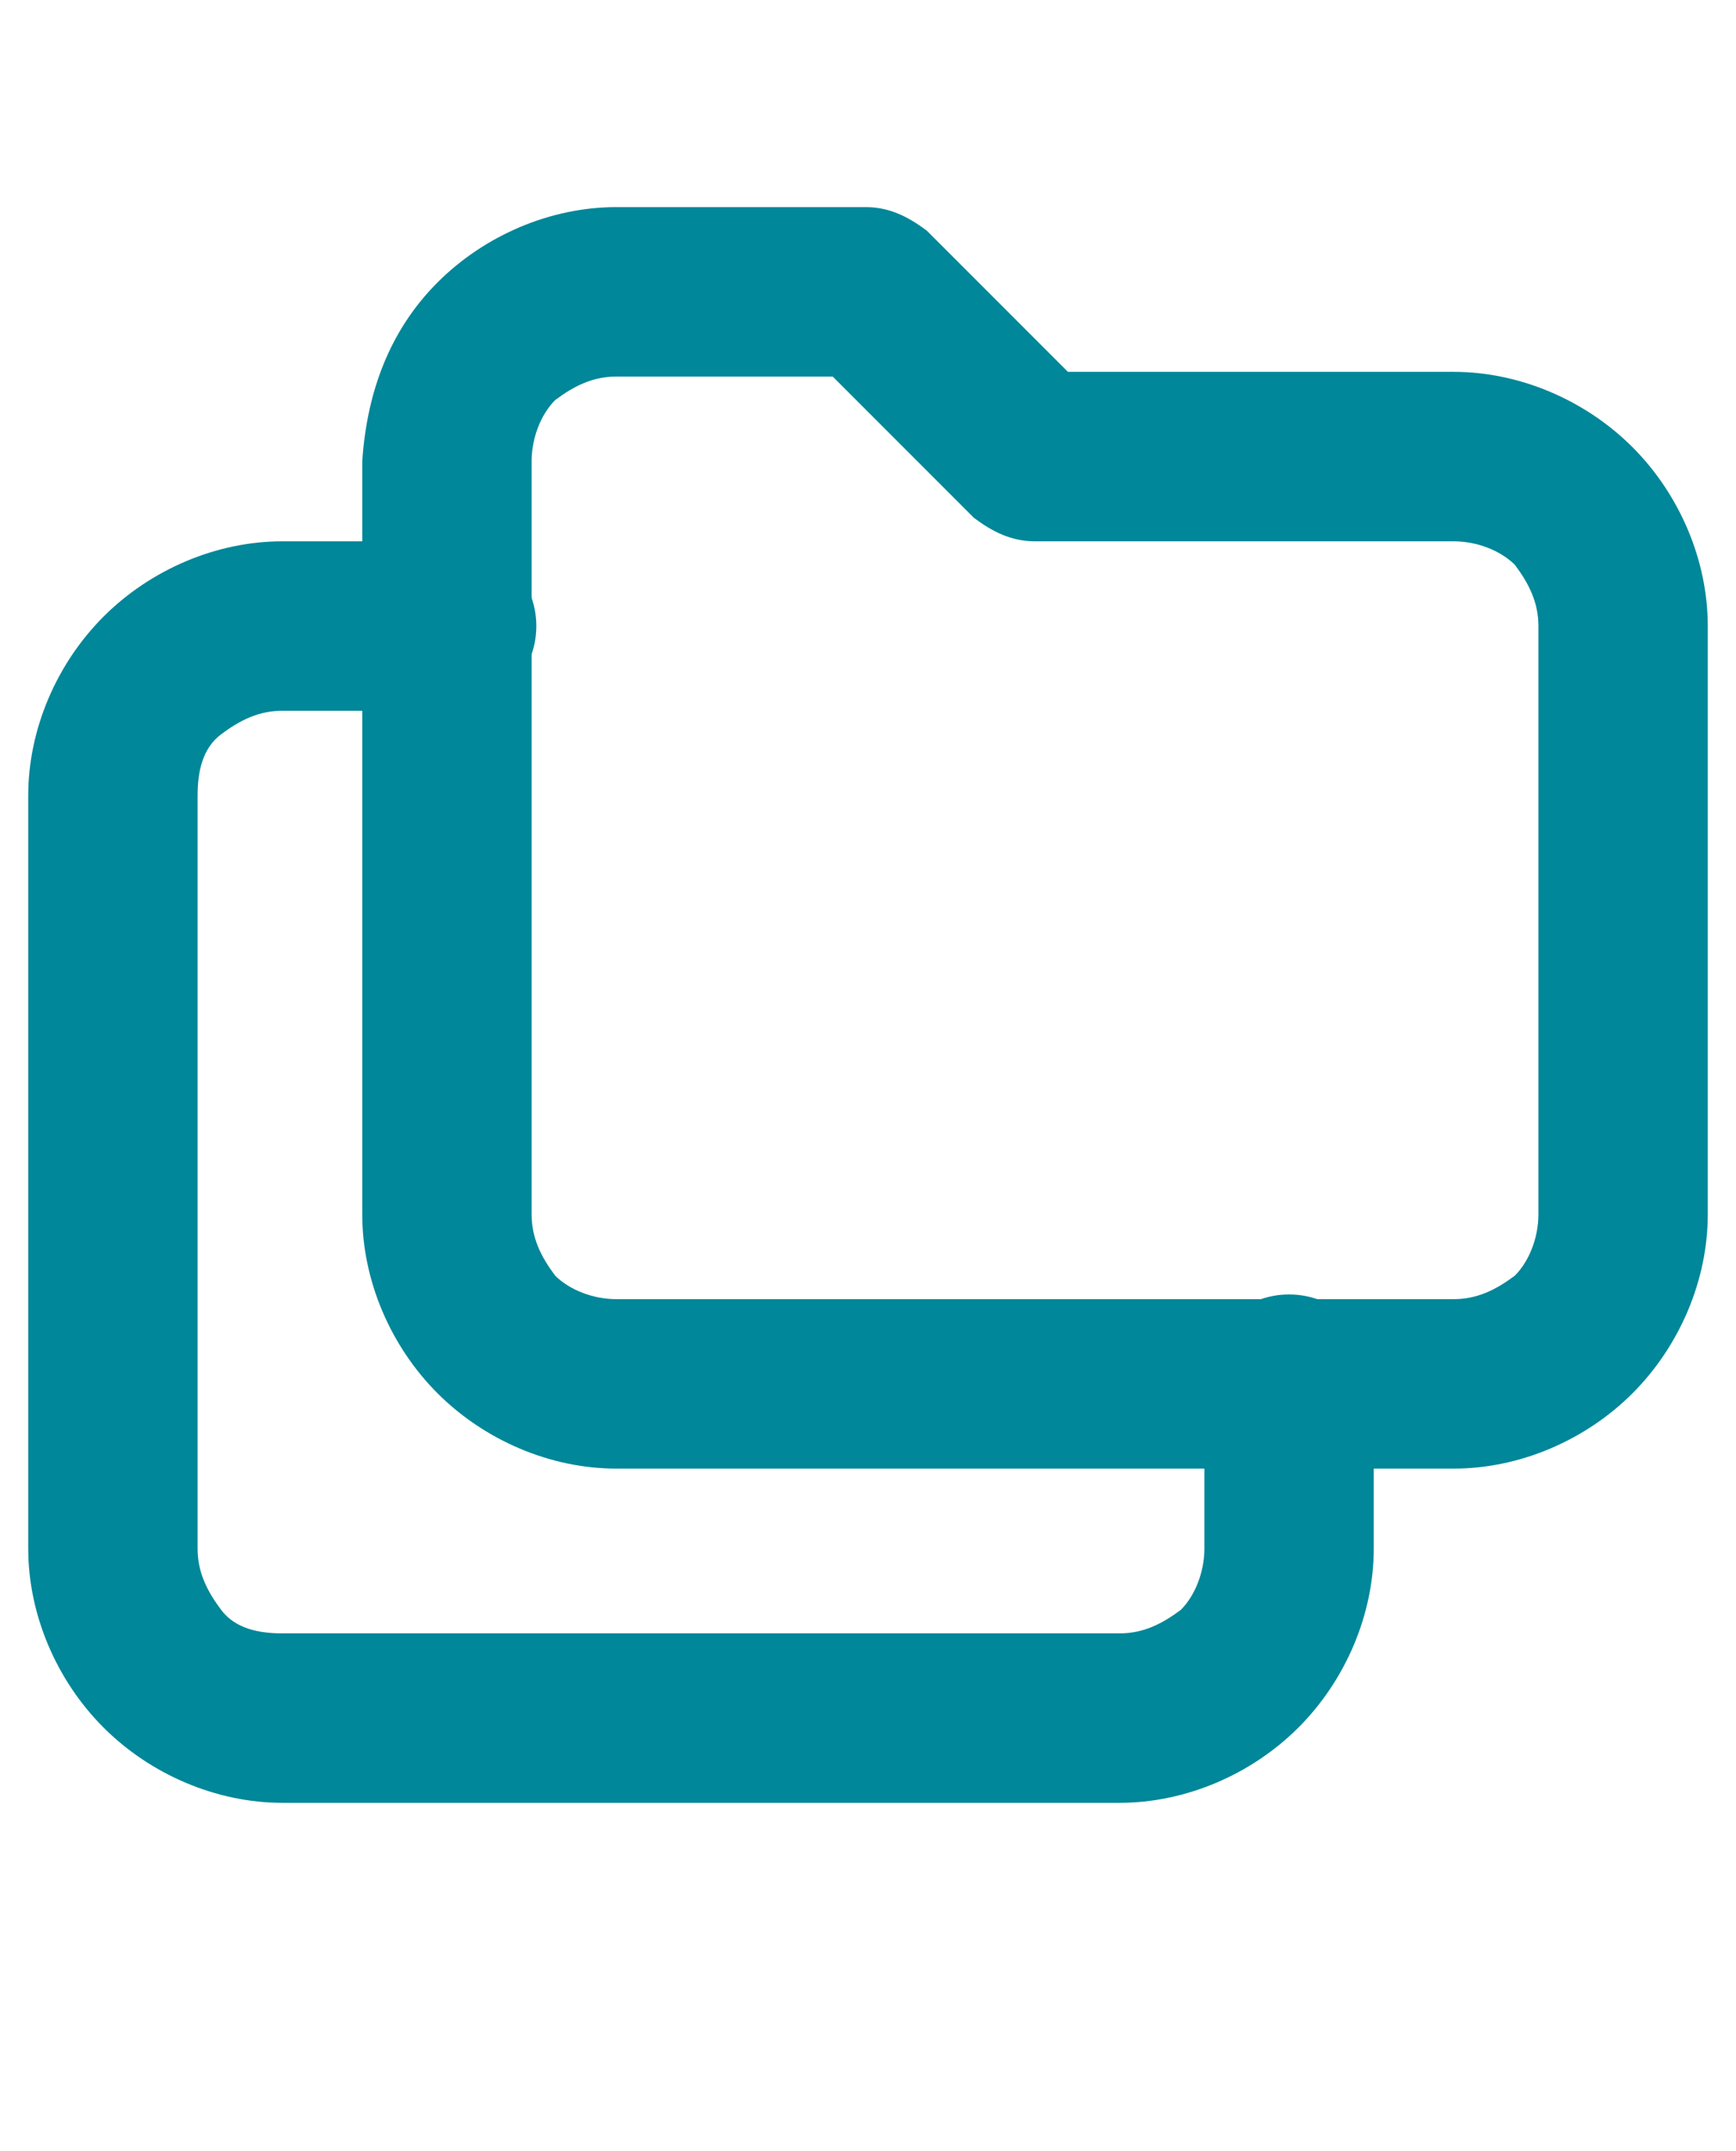
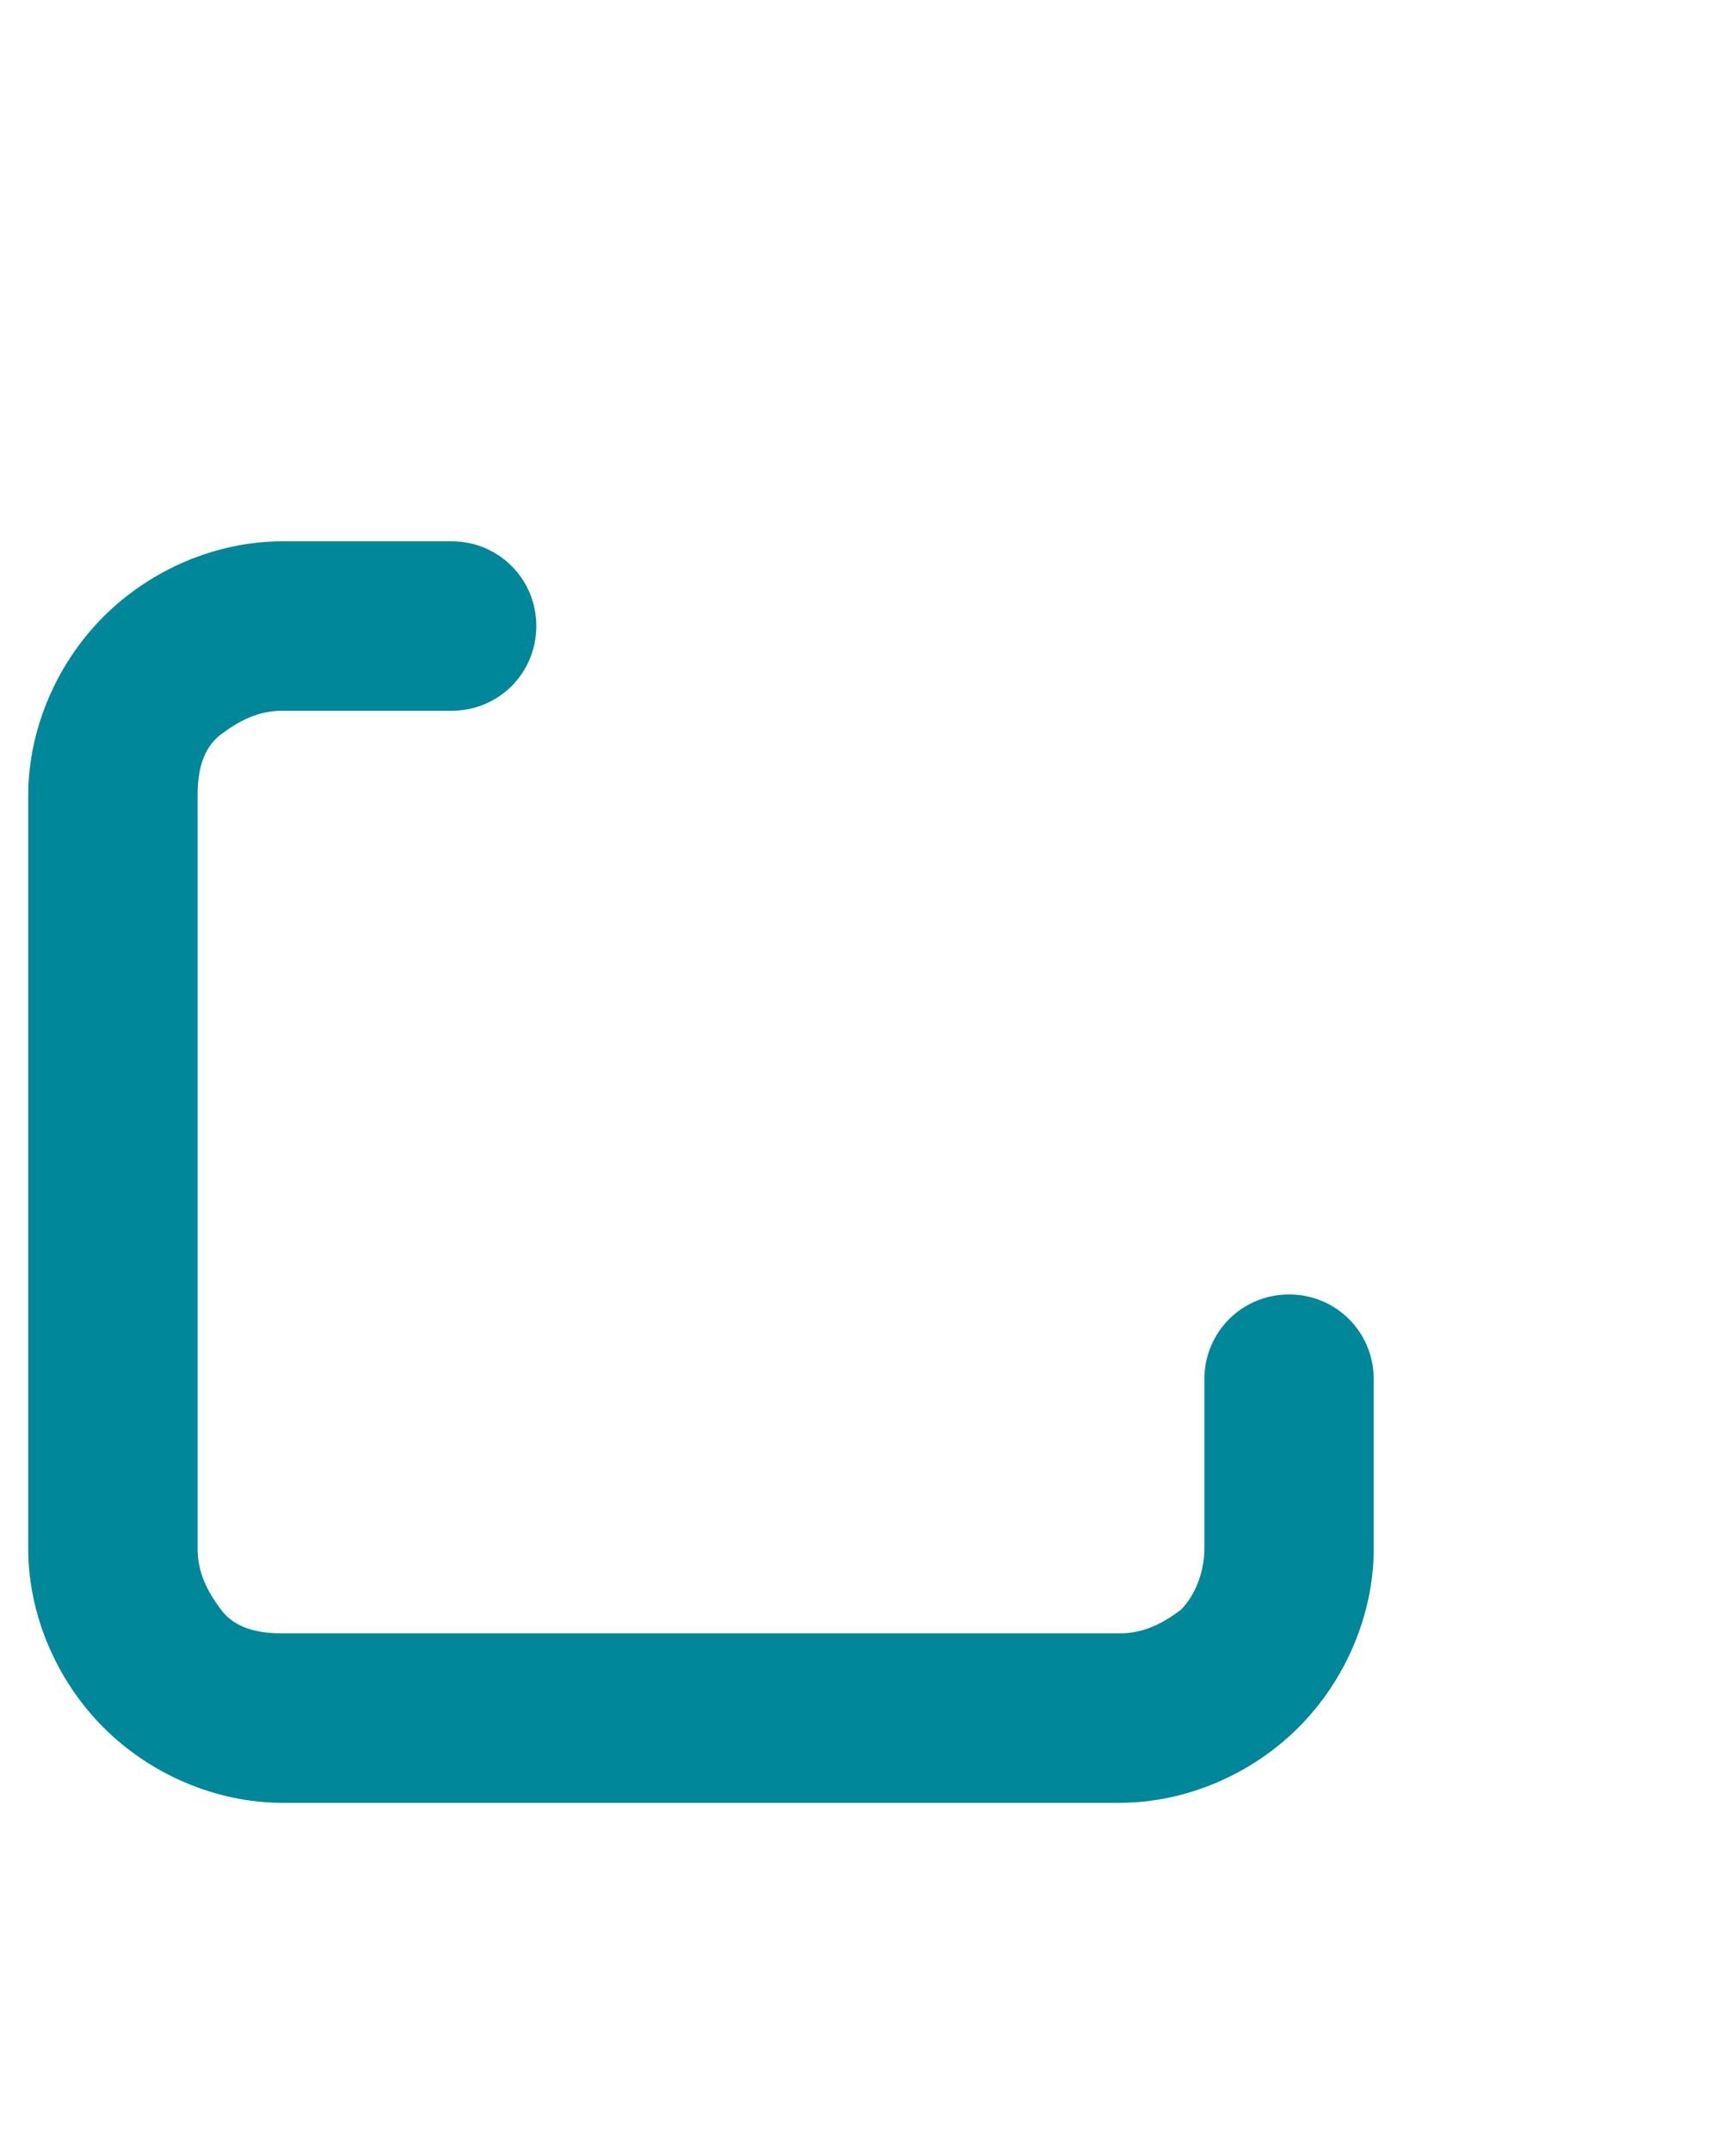
<svg xmlns="http://www.w3.org/2000/svg" version="1.1" x="0px" y="0px" viewBox="0 0 36.9 45.7" style="enable-background:new 0 0 36.9 45.7;" xml:space="preserve">
  <style type="text/css">
	.st0{fill-rule:evenodd;clip-rule:evenodd;fill:#008799;}
</style>
  <g id="BACKGROUND">
</g>
  <g id="OBJECTS">
-     <path class="st0" d="M13.1,8c-0.5,0-0.9,0.2-1.3,0.5c-0.3,0.3-0.5,0.8-0.5,1.3v16c0,0.5,0.2,0.9,0.5,1.3c0.3,0.3,0.8,0.5,1.3,0.5   h17.8c0.5,0,0.9-0.2,1.3-0.5c0.3-0.3,0.5-0.8,0.5-1.3V13.3c0-0.5-0.2-0.9-0.5-1.3c-0.3-0.3-0.8-0.5-1.3-0.5H22   c-0.5,0-0.9-0.2-1.3-0.5l-3-3H13.1z M9.3,6c1-1,2.4-1.6,3.8-1.6h5.3c0.5,0,0.9,0.2,1.3,0.5l3,3h8.2c1.4,0,2.8,0.6,3.8,1.6   s1.6,2.4,1.6,3.8v12.5c0,1.4-0.6,2.8-1.6,3.8s-2.4,1.6-3.8,1.6H13.1c-1.4,0-2.8-0.6-3.8-1.6s-1.6-2.4-1.6-3.8v-16   C7.8,8.3,8.3,7,9.3,6z" />
    <path class="st0" d="M6,15.1c-0.5,0-0.9,0.2-1.3,0.5s-0.5,0.8-0.5,1.3v16c0,0.5,0.2,0.9,0.5,1.3s0.8,0.5,1.3,0.5h17.8   c0.5,0,0.9-0.2,1.3-0.5c0.3-0.3,0.5-0.8,0.5-1.3v-3.6c0-1,0.8-1.8,1.8-1.8c1,0,1.8,0.8,1.8,1.8v3.6c0,1.4-0.6,2.8-1.6,3.8   s-2.4,1.6-3.8,1.6H6c-1.4,0-2.8-0.6-3.8-1.6s-1.6-2.4-1.6-3.8v-16c0-1.4,0.6-2.8,1.6-3.8s2.4-1.6,3.8-1.6h3.6c1,0,1.8,0.8,1.8,1.8   s-0.8,1.8-1.8,1.8H6z" />
  </g>
  <g id="DESIGNED_BY_FREEPIK">
</g>
</svg>